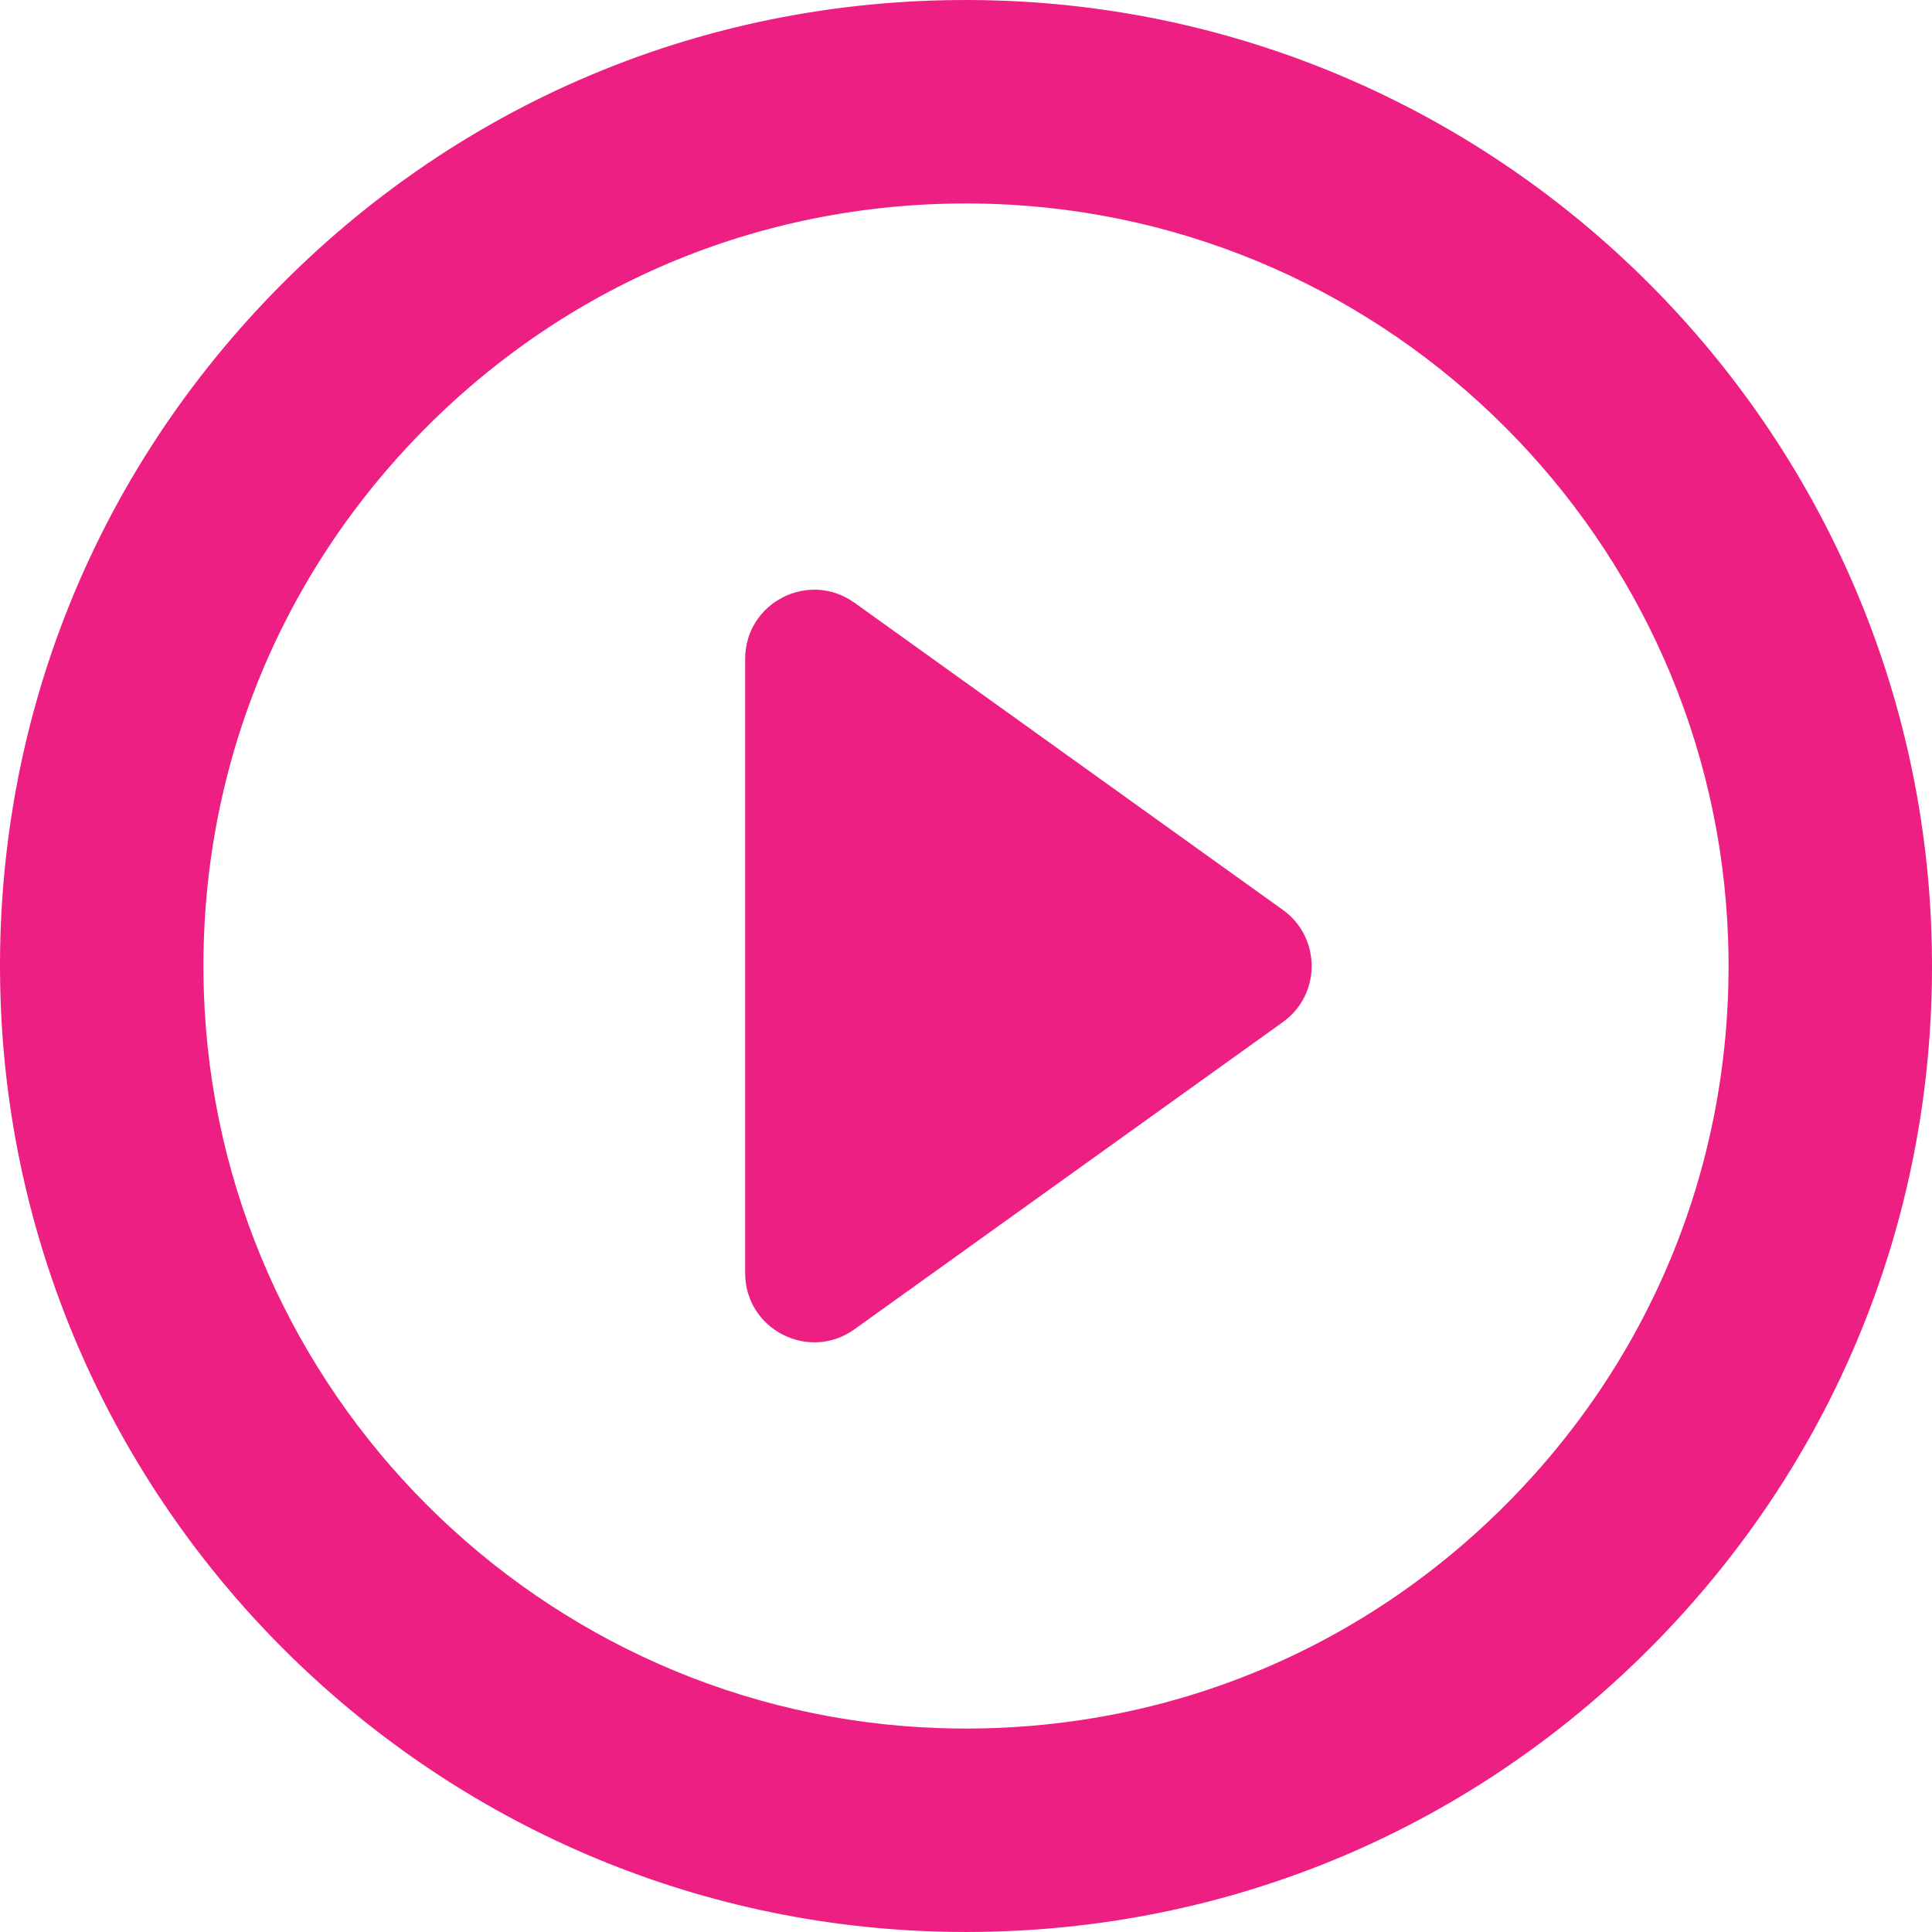
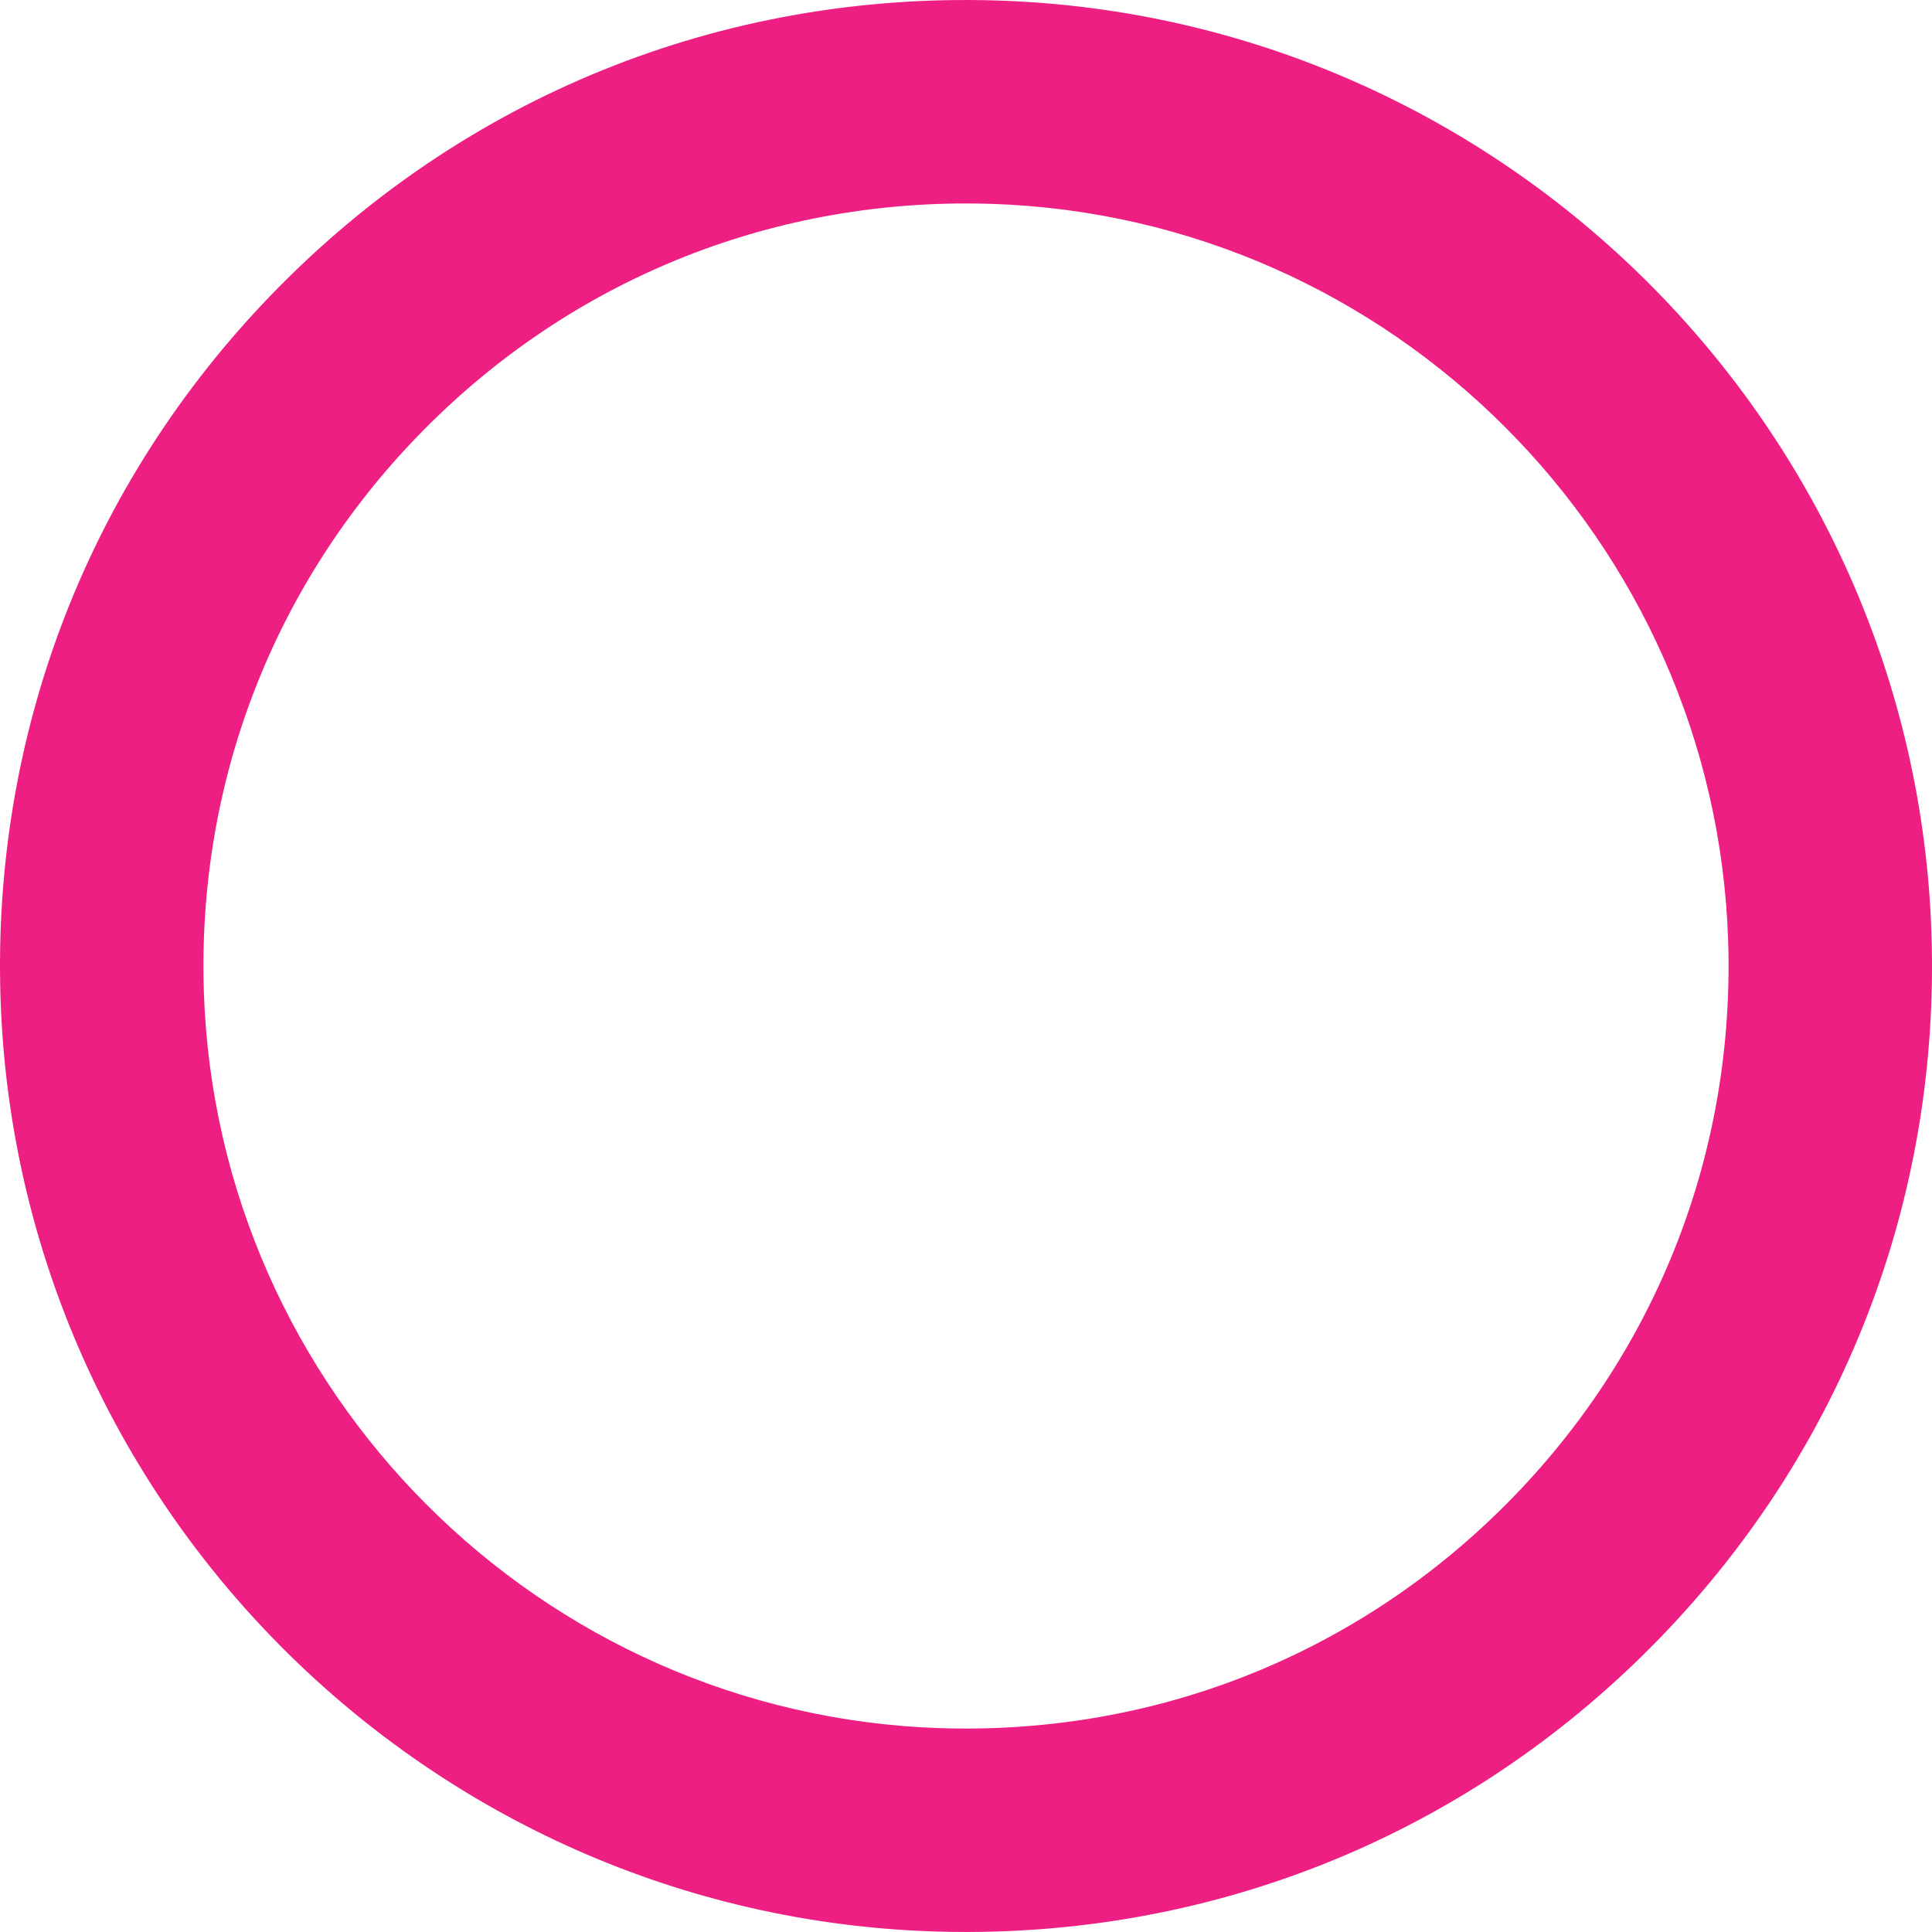
<svg xmlns="http://www.w3.org/2000/svg" version="1.1" id="Capa_1" x="0px" y="0px" viewBox="0 0 142.448 142.448" style="enable-background:new 0 0 142.448 142.448;" xml:space="preserve">
  <g>
    <path style="fill:#ed1f82;" d="M142.411,68.9C141.216,31.48,110.968,1.233,73.549,0.038c-20.361-0.646-39.41,7.104-53.488,21.639   C6.527,35.65-0.584,54.071,0.038,73.549c1.194,37.419,31.442,67.667,68.861,68.861c0.779,0.025,1.551,0.037,2.325,0.037   c19.454,0,37.624-7.698,51.163-21.676C135.921,106.799,143.033,88.377,142.411,68.9z M111.613,110.336   c-10.688,11.035-25.032,17.112-40.389,17.112c-0.614,0-1.228-0.01-1.847-0.029c-29.532-0.943-53.404-24.815-54.348-54.348   c-0.491-15.382,5.122-29.928,15.806-40.958c10.688-11.035,25.032-17.112,40.389-17.112c0.614,0,1.228,0.01,1.847,0.029   c29.532,0.943,53.404,24.815,54.348,54.348C127.91,84.76,122.296,99.306,111.613,110.336z" />
-     <path style="fill:#ed1f82;" d="M94.585,67.086L63.001,44.44c-3.369-2.416-8.059-0.008-8.059,4.138v45.293   c0,4.146,4.69,6.554,8.059,4.138l31.583-22.647C97.418,73.331,97.418,69.118,94.585,67.086z" />
  </g>
  <g>
</g>
  <g>
</g>
  <g>
</g>
  <g>
</g>
  <g>
</g>
  <g>
</g>
  <g>
</g>
  <g>
</g>
  <g>
</g>
  <g>
</g>
  <g>
</g>
  <g>
</g>
  <g>
</g>
  <g>
</g>
  <g>
</g>
</svg>